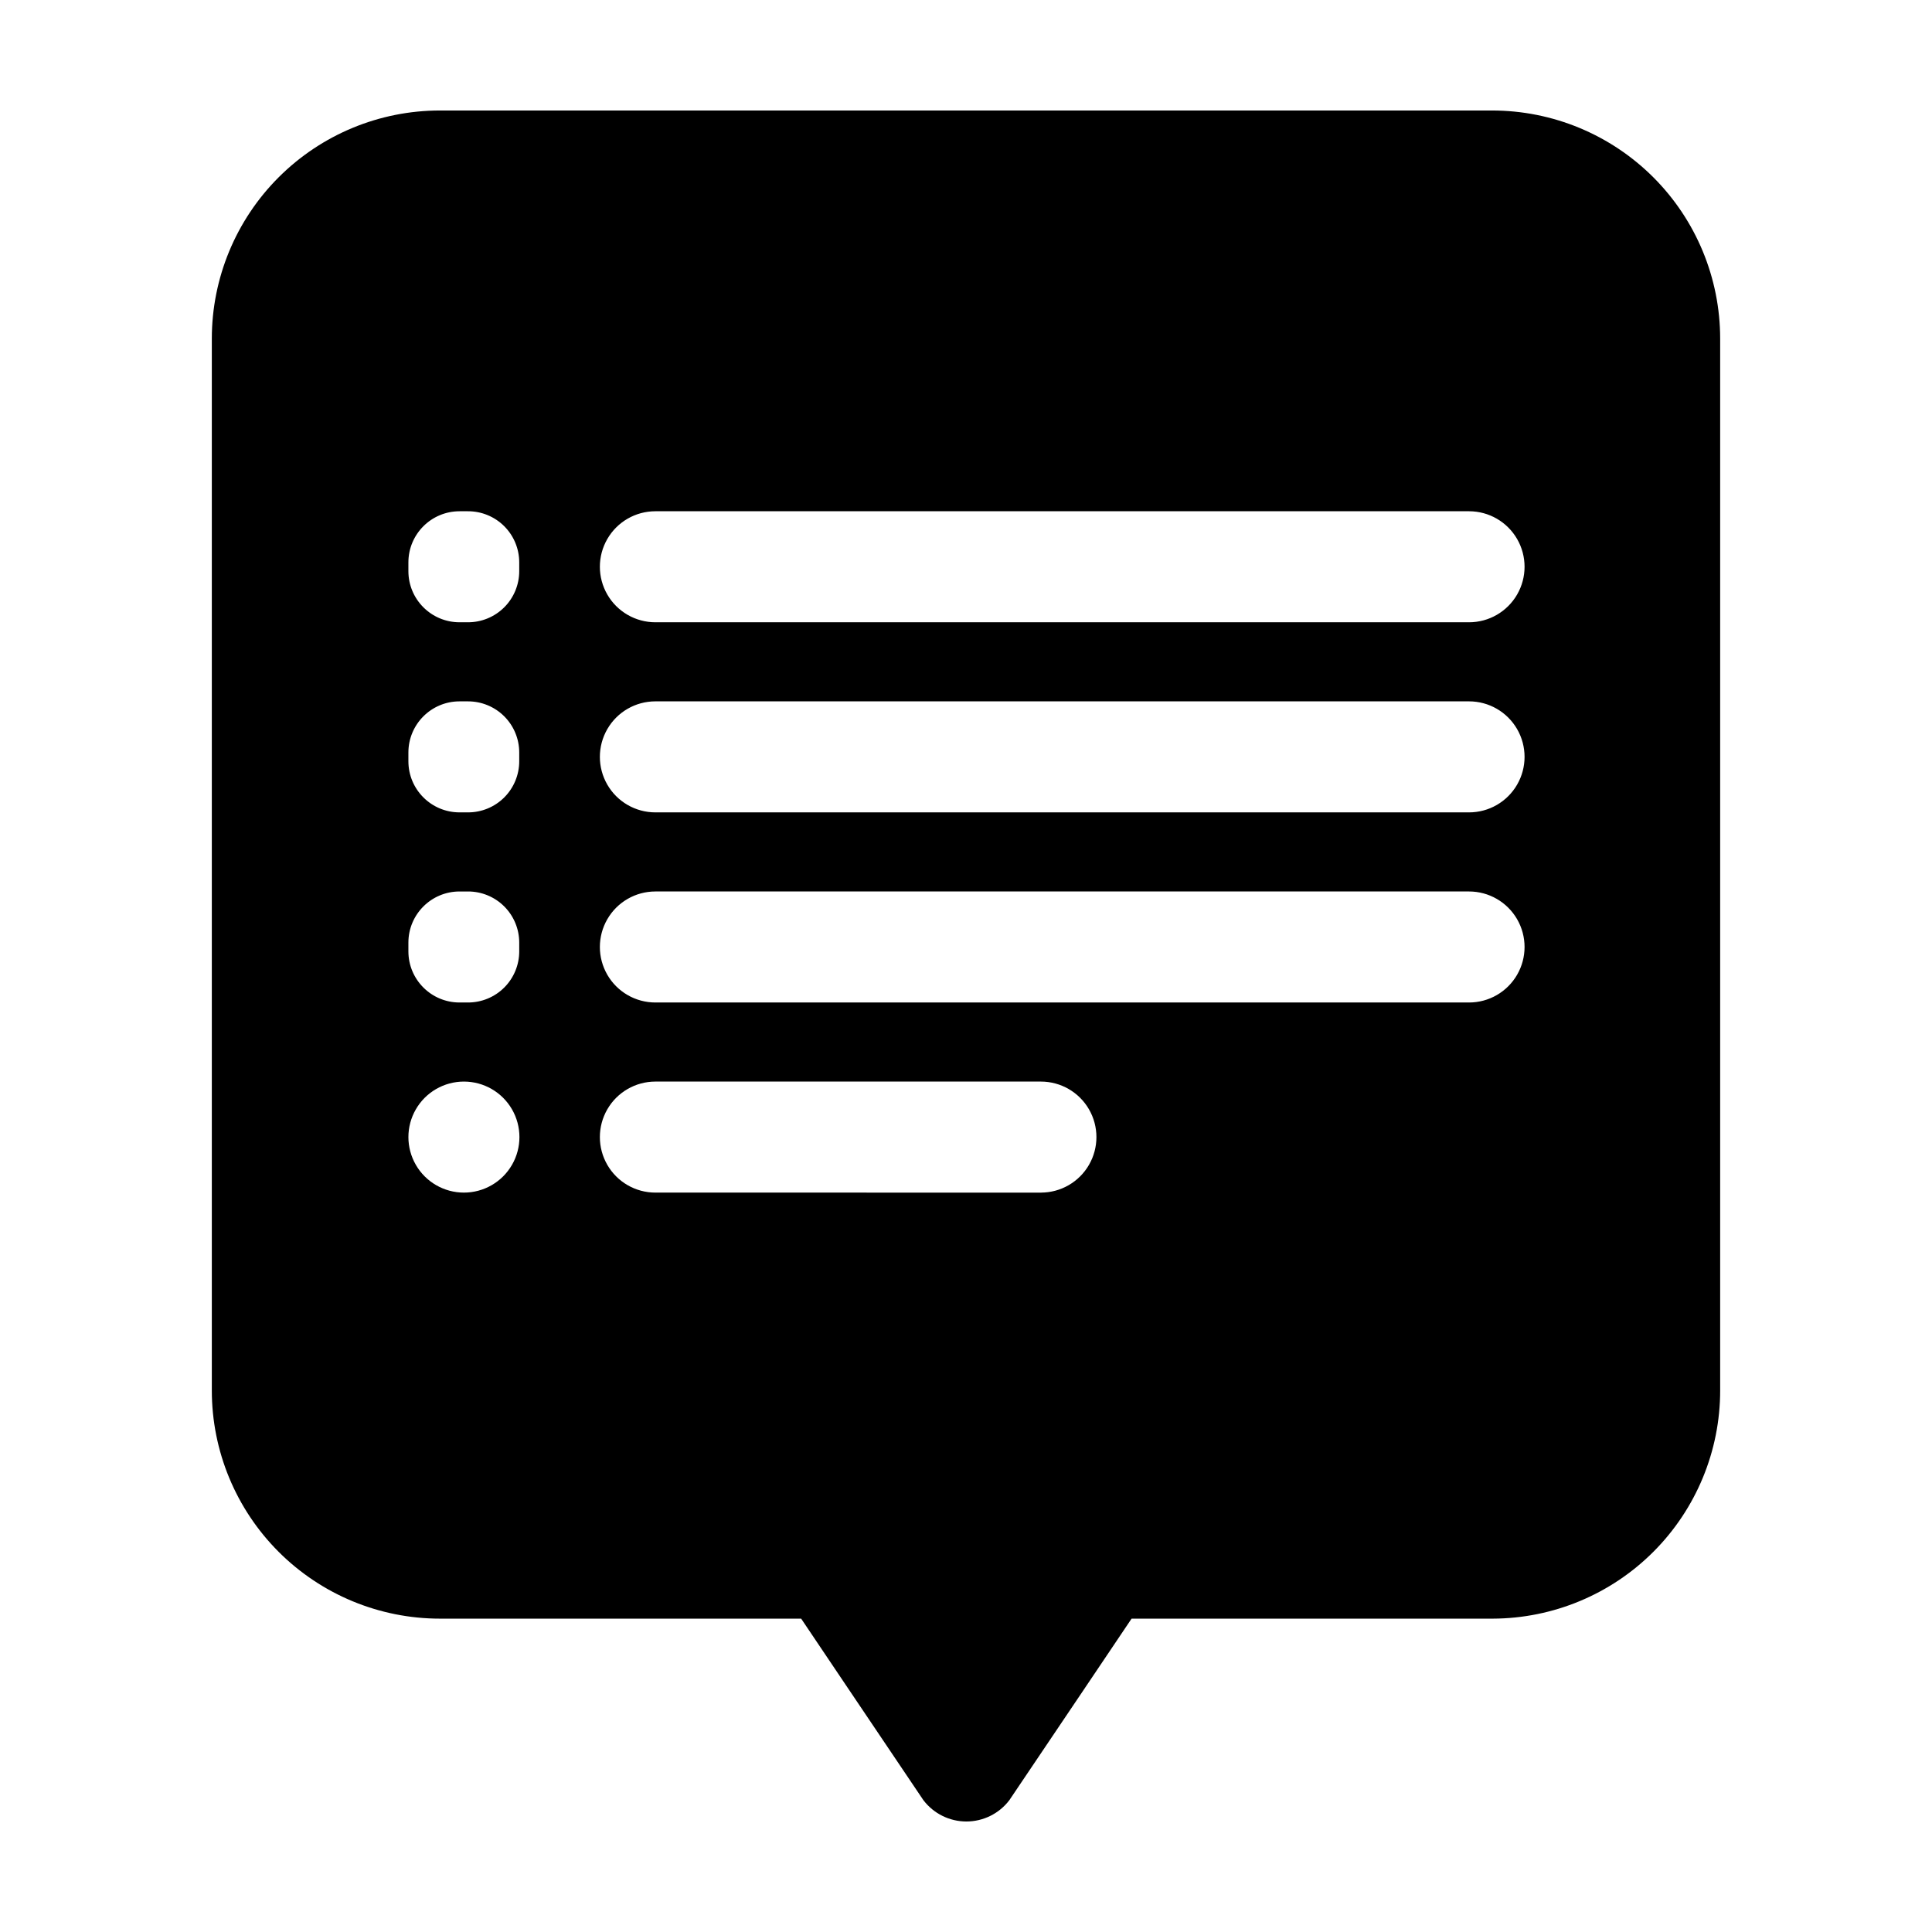
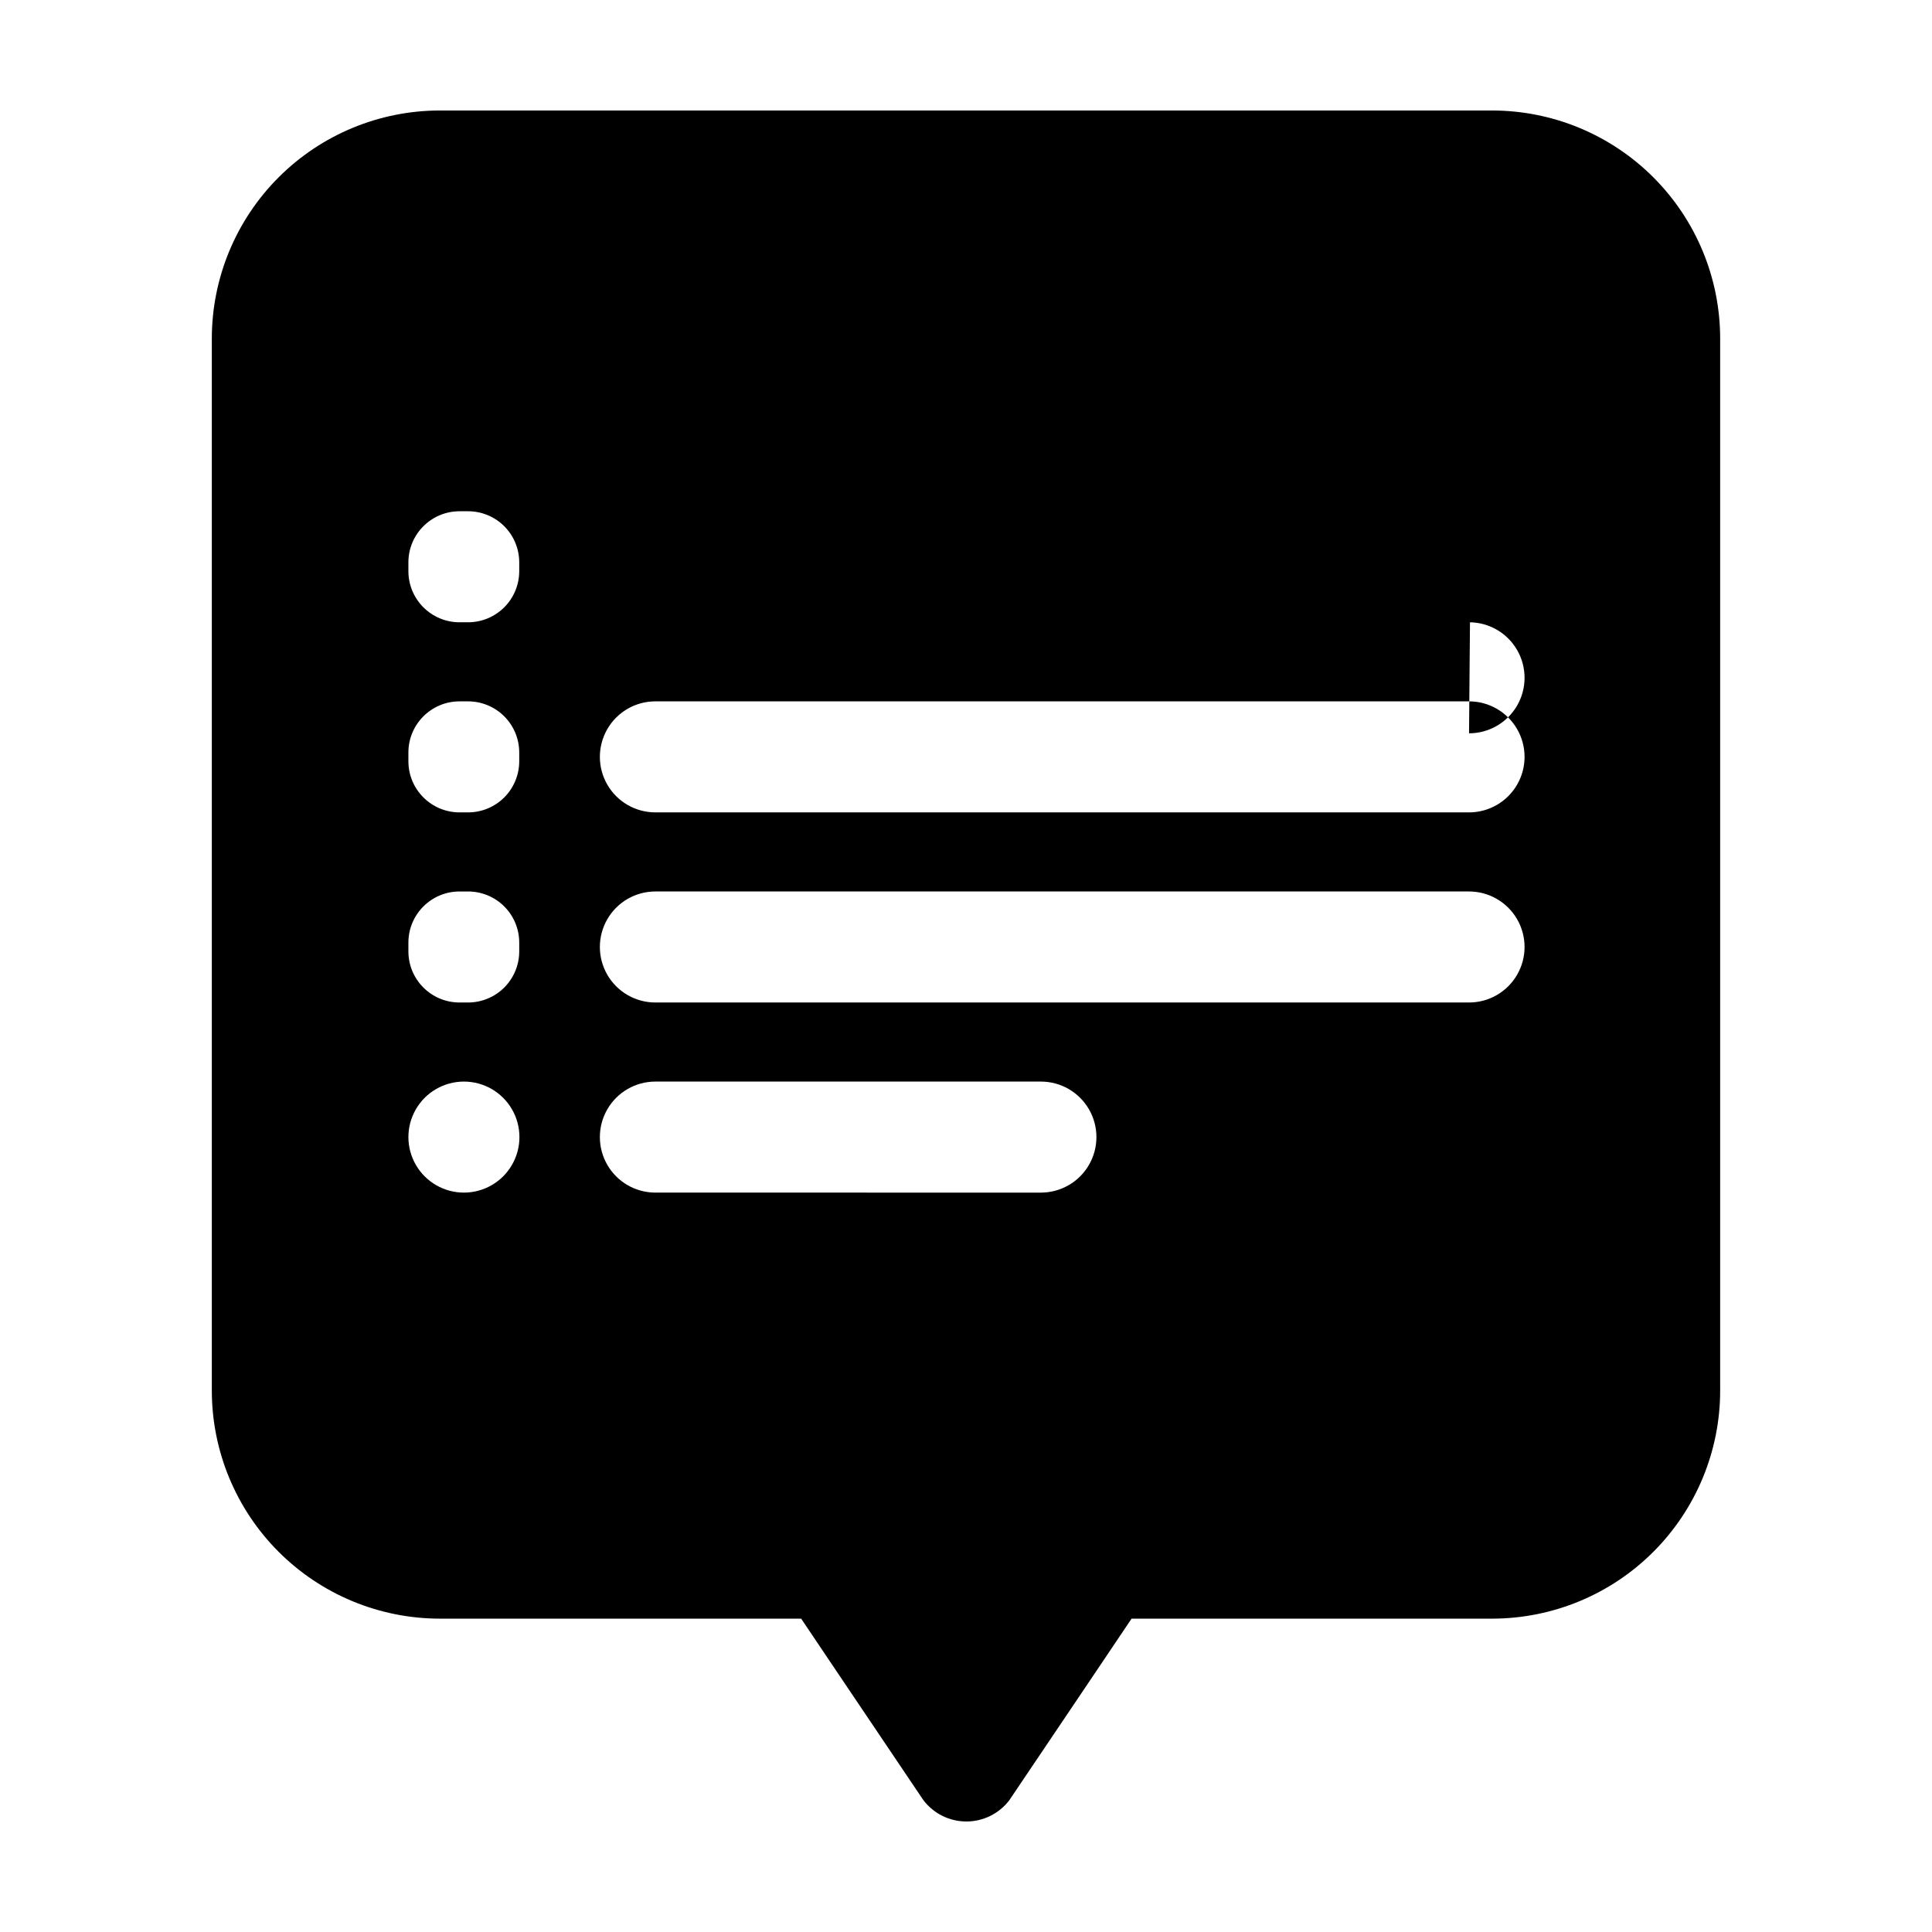
<svg xmlns="http://www.w3.org/2000/svg" fill="#000000" width="800px" height="800px" version="1.1" viewBox="144 144 512 512">
-   <path d="m599.86 512.5v-278.76c0-16.035-6.371-31.414-17.707-42.75-11.34-11.34-26.715-17.707-42.75-17.707h-278.81c-16.035 0-31.41 6.367-42.75 17.707-11.336 11.336-17.707 26.715-17.707 42.75v278.76c0 16.035 6.371 31.41 17.707 42.75 11.34 11.336 26.715 17.707 42.75 17.707h95.723l12.645 18.793 19.75 29.32h0.004c2.703 3.555 6.918 5.644 11.383 5.644 4.469 0 8.684-2.09 11.387-5.644l19.75-29.32 12.645-18.793h95.727c15.996-0.055 31.324-6.445 42.617-17.777 11.297-11.336 17.637-26.68 17.637-42.68zm-347.63-219.46c0-7.484 6.07-13.551 13.555-13.551h2.215c3.602-0.016 7.062 1.406 9.617 3.949 2.551 2.543 3.984 6 3.984 9.602v2.316c0 3.606-1.434 7.059-3.984 9.602-2.555 2.543-6.016 3.965-9.617 3.953h-2.215c-7.484 0-13.555-6.066-13.555-13.555zm0 50.383c0-7.484 6.07-13.555 13.555-13.555h2.215c3.602-0.012 7.062 1.41 9.617 3.953 2.551 2.543 3.984 5.996 3.984 9.602v2.316c0 3.602-1.434 7.059-3.984 9.602-2.555 2.543-6.016 3.965-9.617 3.949h-2.215c-7.484 0-13.555-6.066-13.555-13.551zm0 50.383v-0.004c0-7.484 6.07-13.551 13.555-13.551h2.215c3.602-0.016 7.062 1.406 9.617 3.949 2.551 2.543 3.984 6 3.984 9.602v2.32c0 3.602-1.434 7.055-3.984 9.598-2.555 2.543-6.016 3.965-9.617 3.953h-2.215c-7.484 0-13.555-6.066-13.555-13.551zm14.711 66.25v-0.004c-5.254 0-10.113-2.801-12.738-7.356-2.629-4.551-2.629-10.156 0-14.711 2.625-4.551 7.484-7.356 12.738-7.356 5.258 0 10.113 2.805 12.742 7.356 2.629 4.555 2.629 10.16 0 14.711-2.629 4.555-7.484 7.356-12.742 7.356zm153.16 0-102.42-0.004c-5.254 0-10.113-2.801-12.738-7.356-2.629-4.551-2.629-10.156 0-14.711 2.625-4.551 7.484-7.356 12.738-7.356h102.17c5.258 0 10.113 2.805 12.742 7.356 2.629 4.555 2.629 10.16 0 14.711-2.629 4.555-7.484 7.356-12.742 7.356zm113.46-50.383h-215.88c-5.254 0-10.113-2.805-12.738-7.356-2.629-4.551-2.629-10.16 0-14.711 2.625-4.551 7.484-7.356 12.738-7.356h215.63c5.258 0 10.113 2.805 12.742 7.356s2.629 10.16 0 14.711c-2.629 4.551-7.484 7.356-12.742 7.356zm0-50.383h-215.88c-5.254 0-10.113-2.801-12.738-7.356-2.629-4.551-2.629-10.156 0-14.711 2.625-4.551 7.484-7.356 12.738-7.356h215.63c5.258 0 10.113 2.805 12.742 7.356 2.629 4.555 2.629 10.16 0 14.711-2.629 4.555-7.484 7.356-12.742 7.356zm0-50.383-215.88 0.004c-5.254 0-10.113-2.805-12.738-7.356-2.629-4.551-2.629-10.16 0-14.711 2.625-4.551 7.484-7.356 12.738-7.356h215.63c5.258 0 10.113 2.805 12.742 7.356s2.629 10.16 0 14.711c-2.629 4.551-7.484 7.356-12.742 7.356z" />
+   <path d="m599.86 512.5v-278.76c0-16.035-6.371-31.414-17.707-42.75-11.34-11.34-26.715-17.707-42.75-17.707h-278.81c-16.035 0-31.41 6.367-42.75 17.707-11.336 11.336-17.707 26.715-17.707 42.75v278.76c0 16.035 6.371 31.41 17.707 42.75 11.34 11.336 26.715 17.707 42.75 17.707h95.723l12.645 18.793 19.75 29.32h0.004c2.703 3.555 6.918 5.644 11.383 5.644 4.469 0 8.684-2.09 11.387-5.644l19.75-29.32 12.645-18.793h95.727c15.996-0.055 31.324-6.445 42.617-17.777 11.297-11.336 17.637-26.68 17.637-42.68zm-347.63-219.46c0-7.484 6.07-13.551 13.555-13.551h2.215c3.602-0.016 7.062 1.406 9.617 3.949 2.551 2.543 3.984 6 3.984 9.602v2.316c0 3.606-1.434 7.059-3.984 9.602-2.555 2.543-6.016 3.965-9.617 3.953h-2.215c-7.484 0-13.555-6.066-13.555-13.555zm0 50.383c0-7.484 6.07-13.555 13.555-13.555h2.215c3.602-0.012 7.062 1.41 9.617 3.953 2.551 2.543 3.984 5.996 3.984 9.602v2.316c0 3.602-1.434 7.059-3.984 9.602-2.555 2.543-6.016 3.965-9.617 3.949h-2.215c-7.484 0-13.555-6.066-13.555-13.551zm0 50.383v-0.004c0-7.484 6.07-13.551 13.555-13.551h2.215c3.602-0.016 7.062 1.406 9.617 3.949 2.551 2.543 3.984 6 3.984 9.602v2.32c0 3.602-1.434 7.055-3.984 9.598-2.555 2.543-6.016 3.965-9.617 3.953h-2.215c-7.484 0-13.555-6.066-13.555-13.551zm14.711 66.25v-0.004c-5.254 0-10.113-2.801-12.738-7.356-2.629-4.551-2.629-10.156 0-14.711 2.625-4.551 7.484-7.356 12.738-7.356 5.258 0 10.113 2.805 12.742 7.356 2.629 4.555 2.629 10.16 0 14.711-2.629 4.555-7.484 7.356-12.742 7.356zm153.16 0-102.42-0.004c-5.254 0-10.113-2.801-12.738-7.356-2.629-4.551-2.629-10.156 0-14.711 2.625-4.551 7.484-7.356 12.738-7.356h102.17c5.258 0 10.113 2.805 12.742 7.356 2.629 4.555 2.629 10.16 0 14.711-2.629 4.555-7.484 7.356-12.742 7.356zm113.46-50.383h-215.88c-5.254 0-10.113-2.805-12.738-7.356-2.629-4.551-2.629-10.16 0-14.711 2.625-4.551 7.484-7.356 12.738-7.356h215.63c5.258 0 10.113 2.805 12.742 7.356s2.629 10.16 0 14.711c-2.629 4.551-7.484 7.356-12.742 7.356zm0-50.383h-215.88c-5.254 0-10.113-2.801-12.738-7.356-2.629-4.551-2.629-10.156 0-14.711 2.625-4.551 7.484-7.356 12.738-7.356h215.63c5.258 0 10.113 2.805 12.742 7.356 2.629 4.555 2.629 10.16 0 14.711-2.629 4.555-7.484 7.356-12.742 7.356zm0-50.383-215.88 0.004h215.63c5.258 0 10.113 2.805 12.742 7.356s2.629 10.16 0 14.711c-2.629 4.551-7.484 7.356-12.742 7.356z" />
</svg>